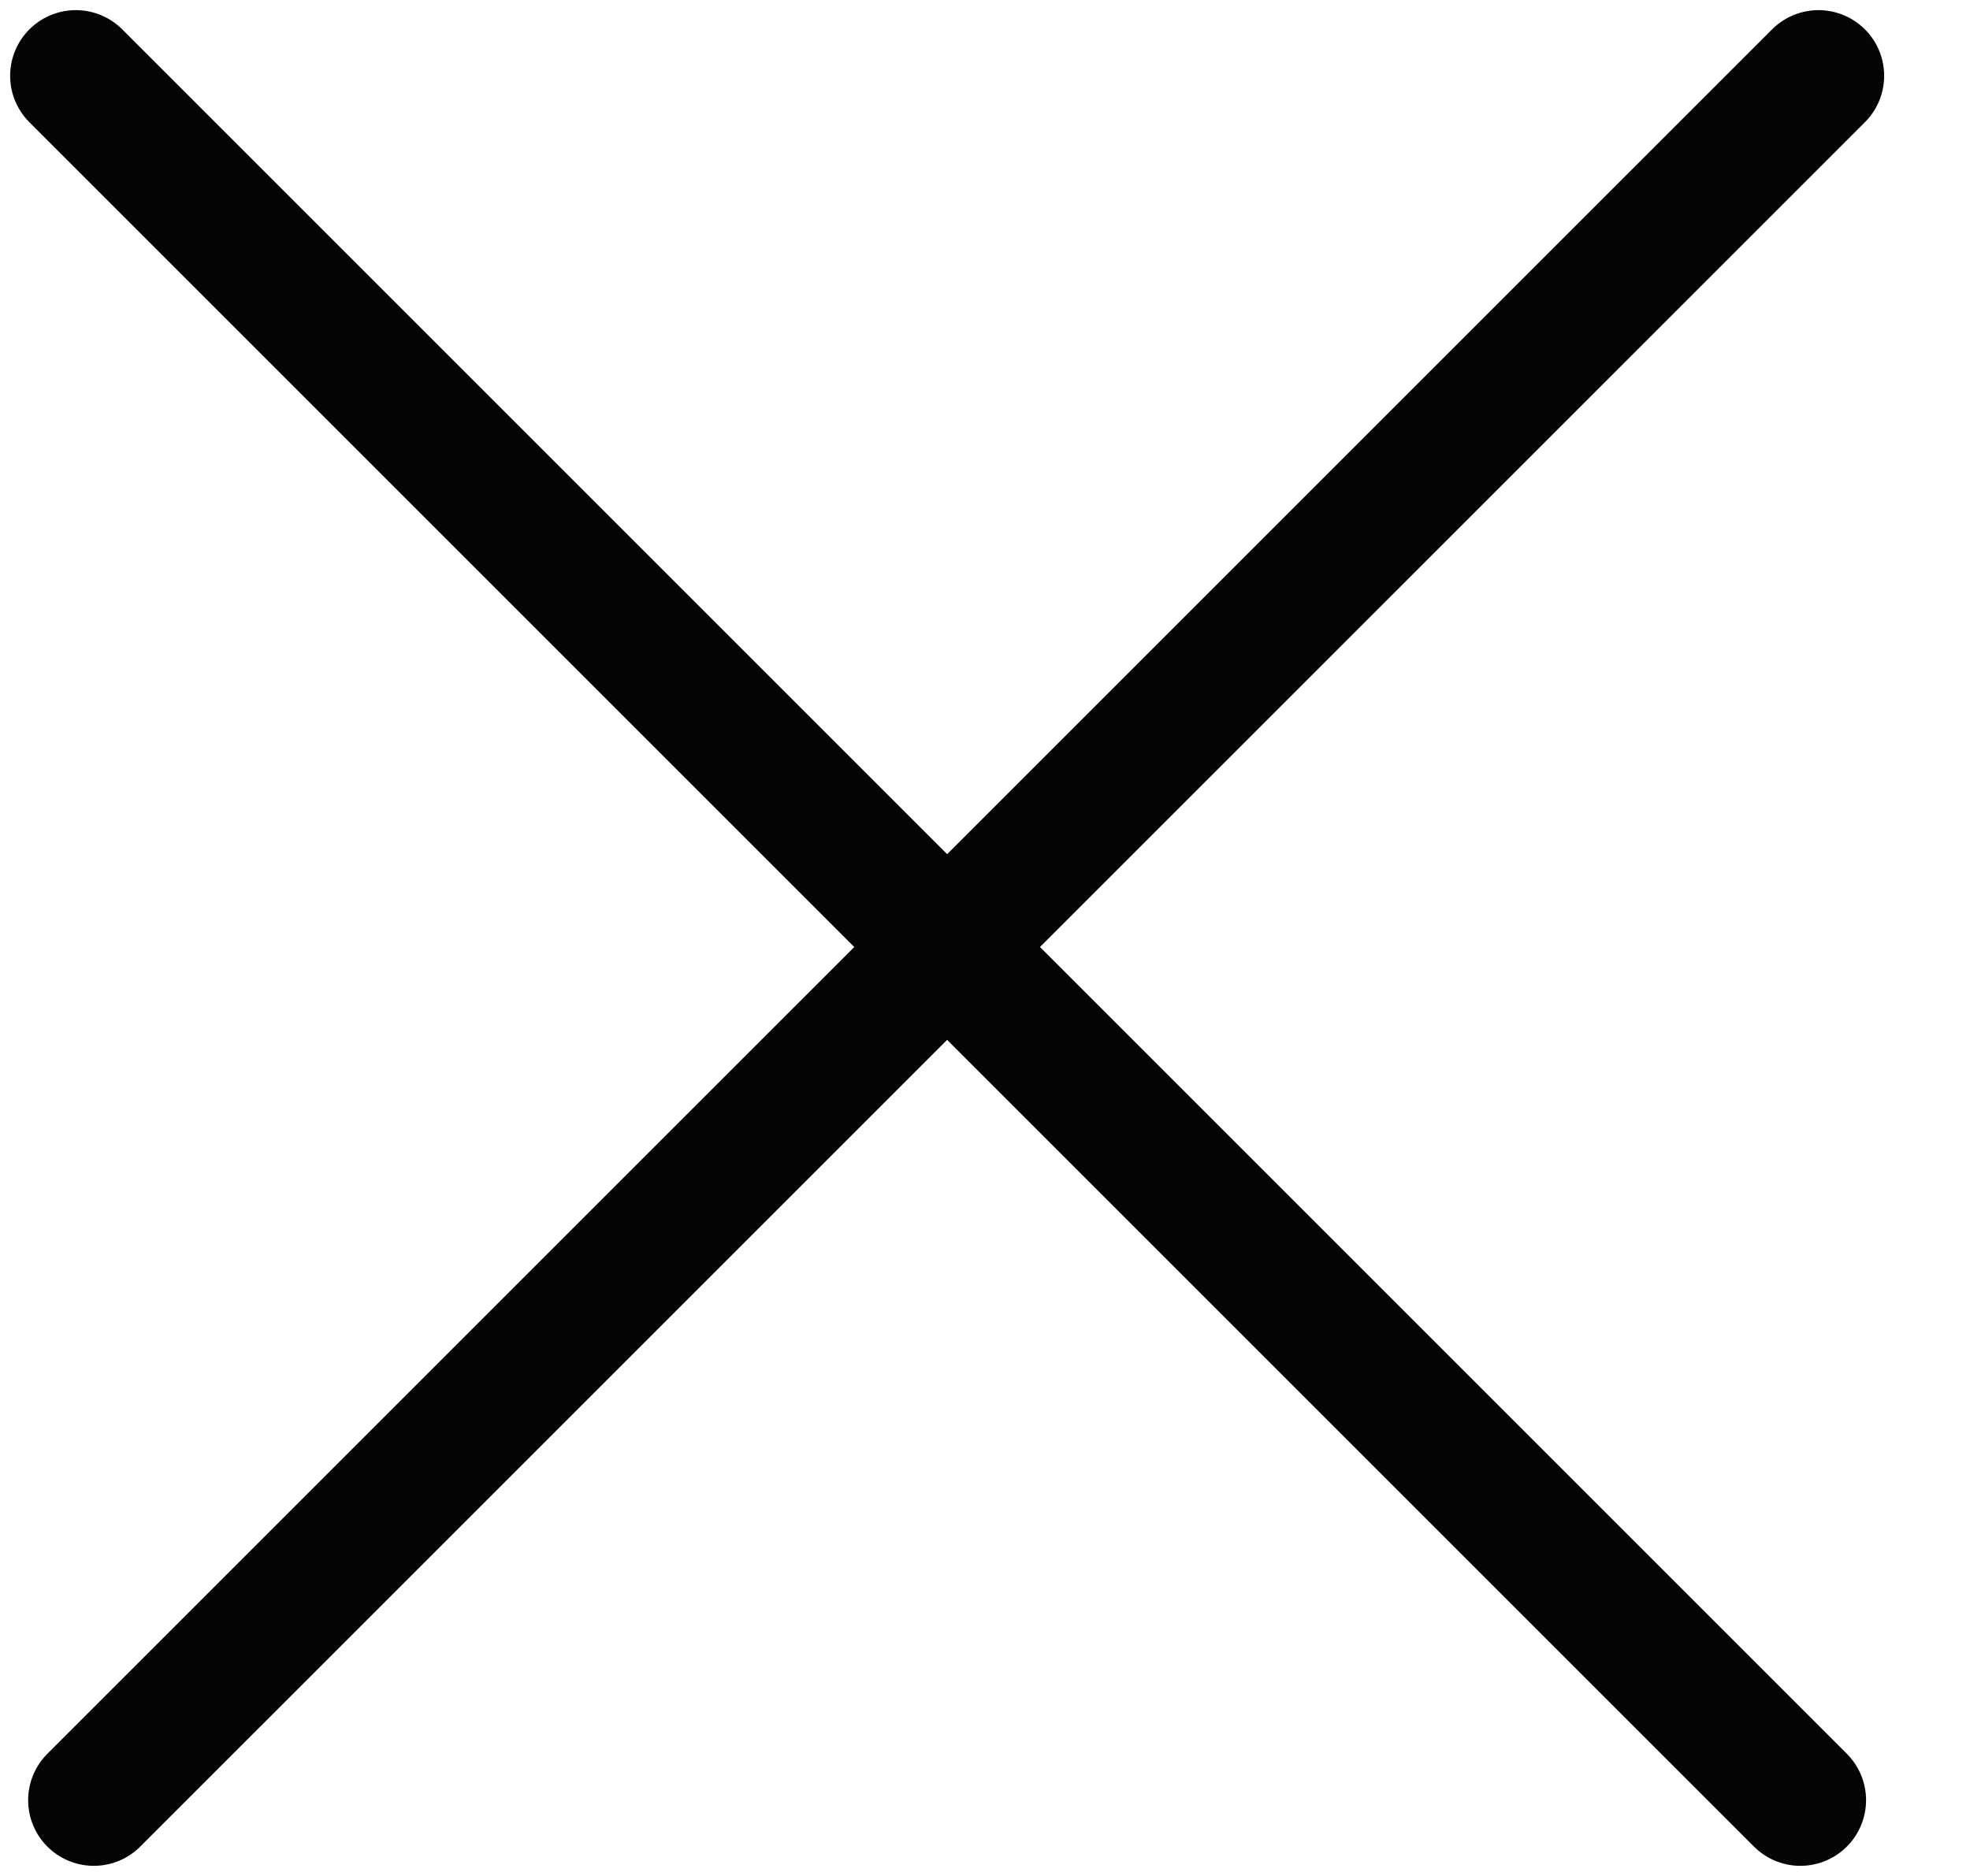
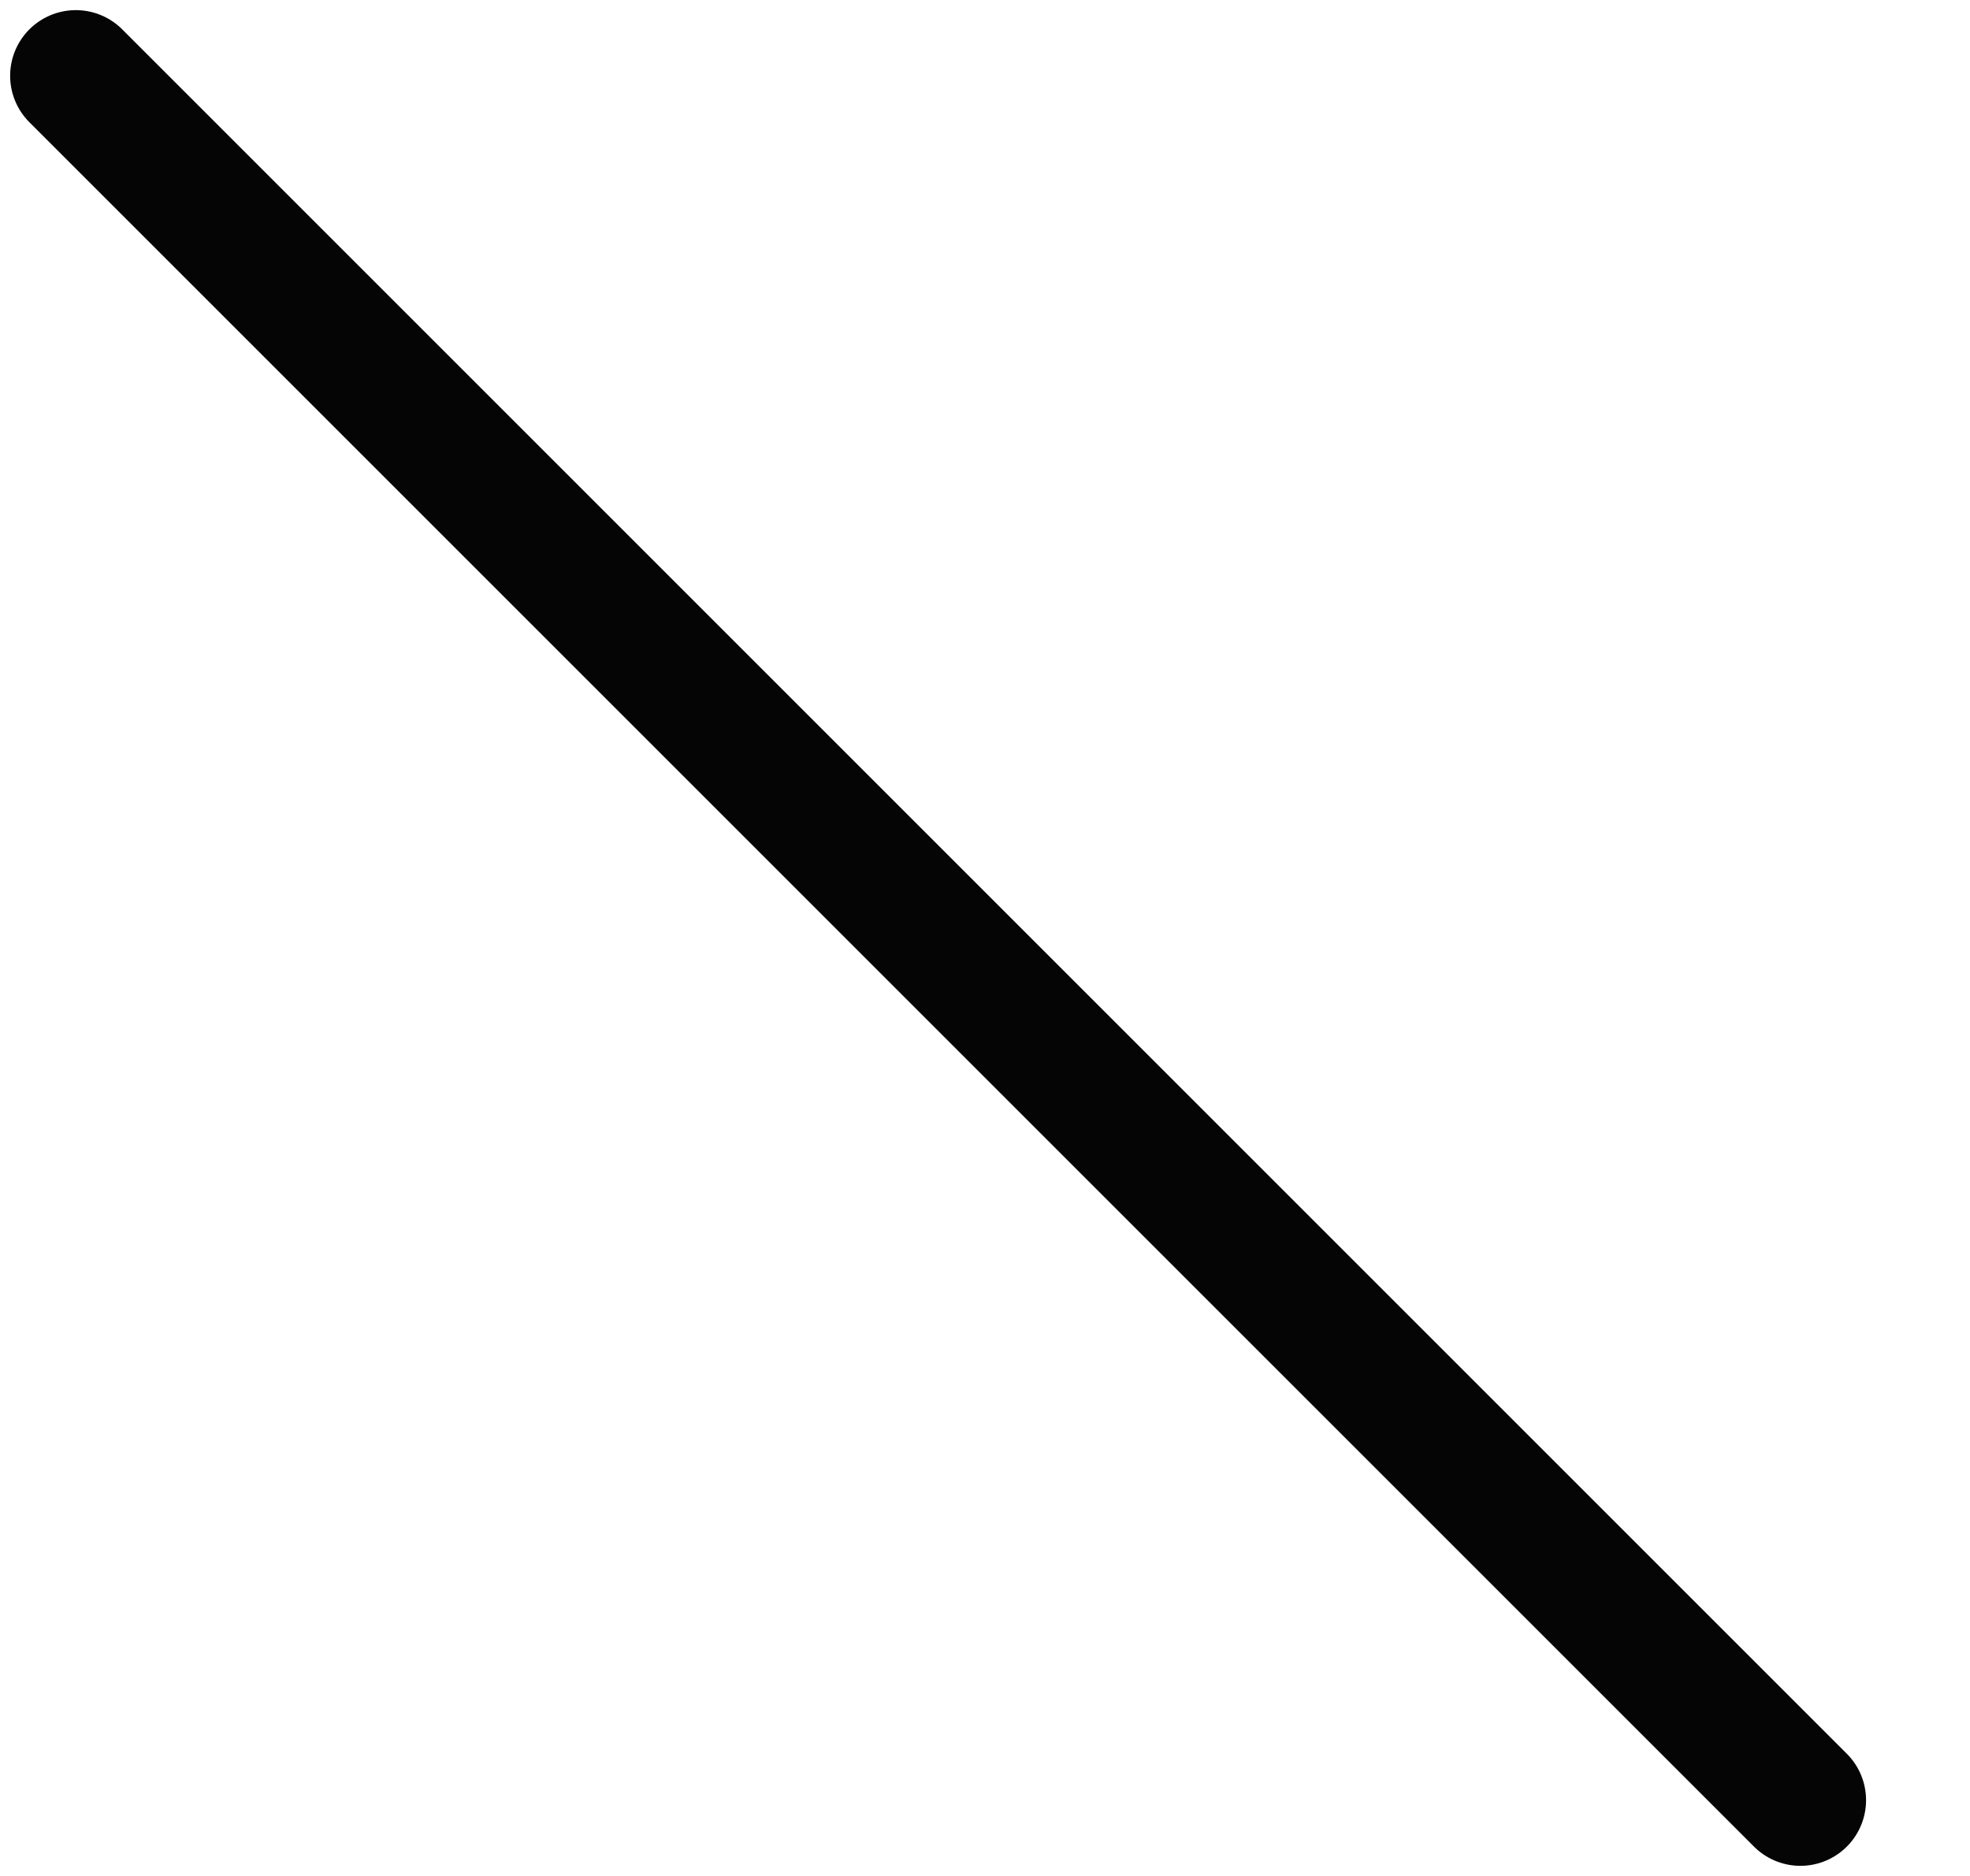
<svg xmlns="http://www.w3.org/2000/svg" width="21" height="20" viewBox="0 0 21 20" fill="none">
  <path d="M0.808 0.808L19.192 19.192" stroke="#050505" stroke-width="1.4" stroke-linecap="round" />
-   <path d="M1 19.192L19.385 0.808" stroke="#050505" stroke-width="1.4" stroke-linecap="round" />
</svg>